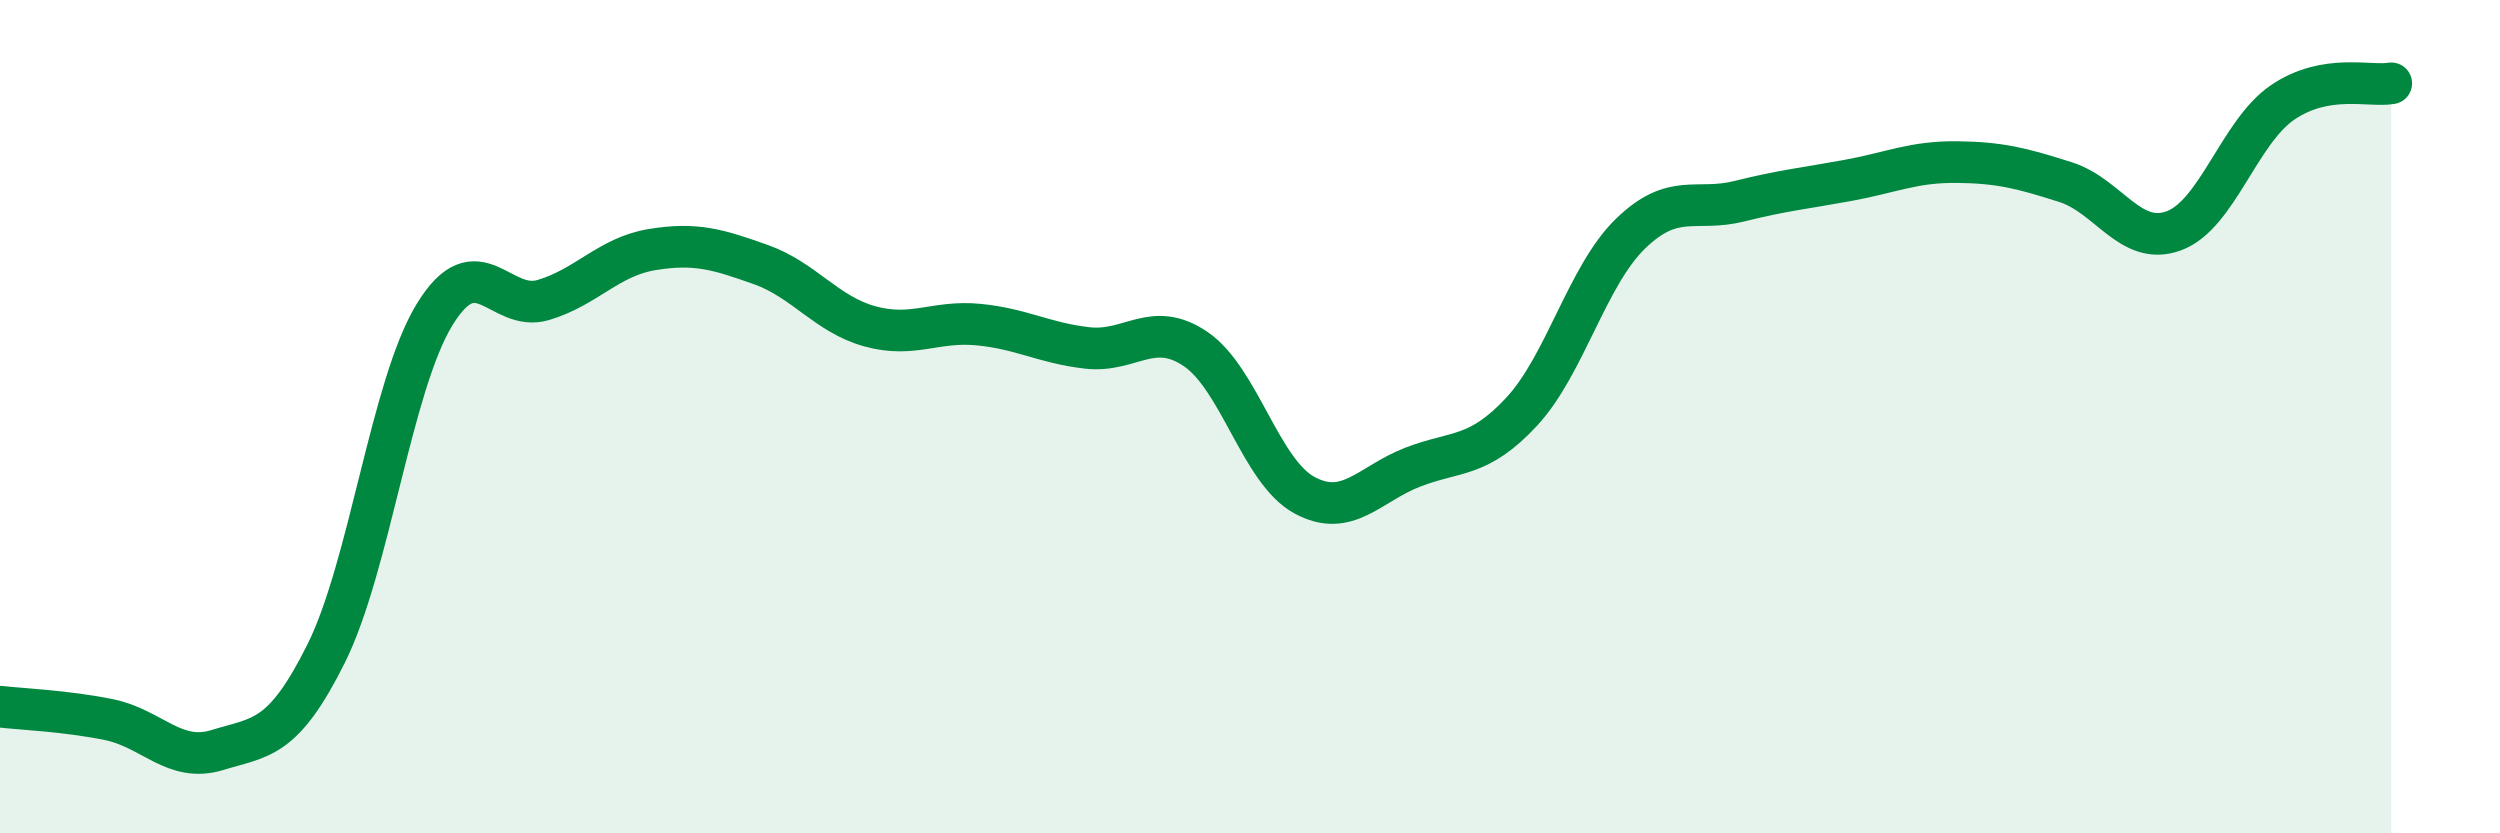
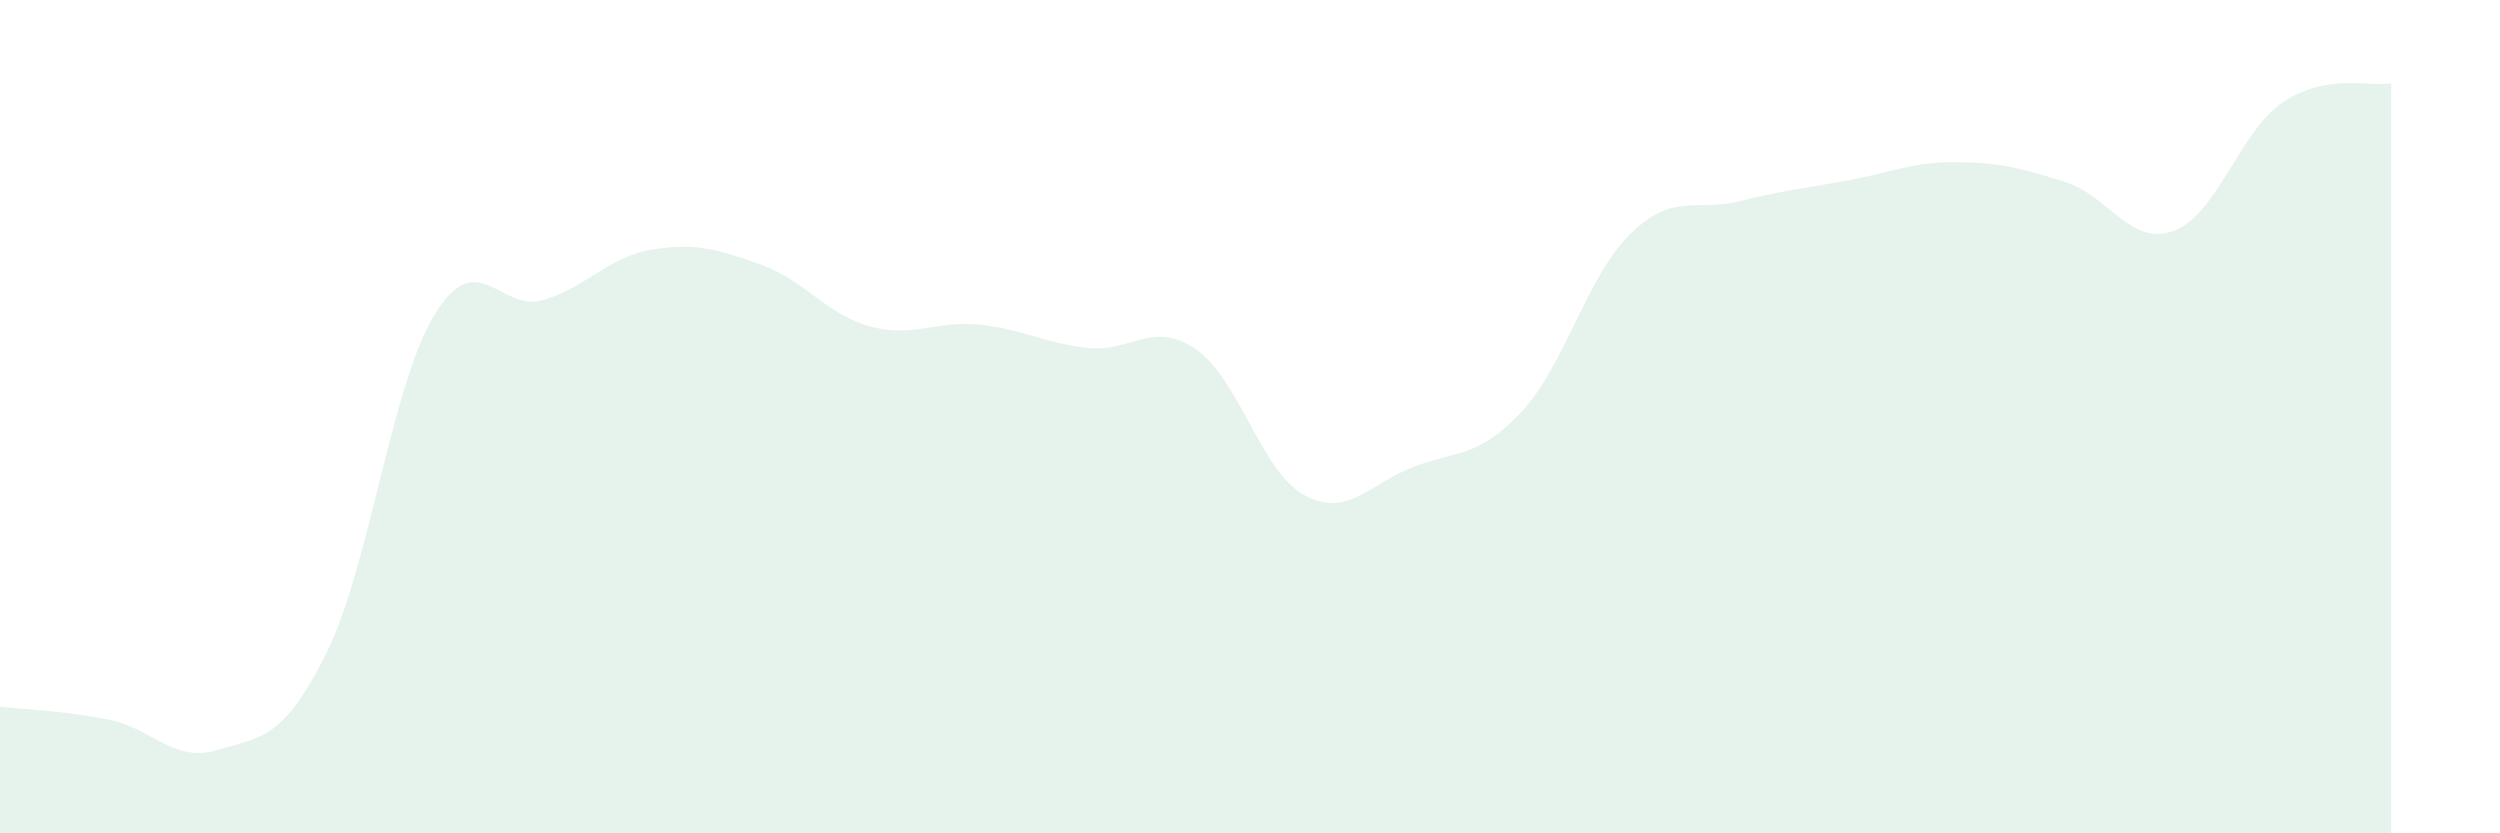
<svg xmlns="http://www.w3.org/2000/svg" width="60" height="20" viewBox="0 0 60 20">
  <path d="M 0,16.96 C 0.52,17.02 1.57,17.06 2.61,17.27 C 3.65,17.48 4.18,18.32 5.22,18 C 6.26,17.68 6.79,17.77 7.83,15.68 C 8.87,13.59 9.39,9.25 10.43,7.55 C 11.47,5.85 12,7.51 13.04,7.2 C 14.08,6.89 14.61,6.16 15.65,5.99 C 16.69,5.82 17.22,5.98 18.26,6.35 C 19.3,6.72 19.83,7.54 20.87,7.83 C 21.91,8.12 22.44,7.69 23.48,7.79 C 24.52,7.89 25.05,8.23 26.09,8.35 C 27.13,8.47 27.66,7.67 28.7,8.38 C 29.74,9.09 30.26,11.31 31.3,11.88 C 32.34,12.45 32.87,11.61 33.91,11.21 C 34.95,10.81 35.48,11 36.52,9.88 C 37.56,8.76 38.09,6.62 39.13,5.61 C 40.17,4.6 40.7,5.09 41.74,4.83 C 42.78,4.57 43.31,4.52 44.35,4.33 C 45.39,4.14 45.92,3.88 46.96,3.89 C 48,3.9 48.53,4.04 49.57,4.37 C 50.61,4.7 51.13,5.92 52.17,5.54 C 53.21,5.16 53.74,3.17 54.78,2.46 C 55.82,1.75 56.87,2.09 57.39,2L57.39 20L0 20Z" fill="#008740" opacity="0.1" stroke-linecap="round" stroke-linejoin="round" />
-   <path d="M 0,16.96 C 0.52,17.02 1.57,17.06 2.61,17.27 C 3.65,17.48 4.18,18.32 5.22,18 C 6.26,17.68 6.79,17.77 7.83,15.68 C 8.87,13.59 9.39,9.25 10.43,7.55 C 11.47,5.85 12,7.51 13.04,7.2 C 14.08,6.89 14.61,6.16 15.65,5.99 C 16.69,5.82 17.22,5.98 18.26,6.35 C 19.3,6.72 19.83,7.54 20.87,7.83 C 21.91,8.12 22.44,7.69 23.48,7.79 C 24.52,7.89 25.05,8.23 26.09,8.35 C 27.13,8.47 27.66,7.67 28.7,8.38 C 29.74,9.09 30.26,11.31 31.3,11.88 C 32.34,12.45 32.87,11.61 33.91,11.21 C 34.95,10.81 35.48,11 36.52,9.88 C 37.56,8.76 38.09,6.62 39.13,5.61 C 40.17,4.6 40.7,5.09 41.74,4.83 C 42.78,4.57 43.31,4.52 44.35,4.33 C 45.39,4.14 45.92,3.88 46.96,3.89 C 48,3.9 48.53,4.04 49.57,4.37 C 50.61,4.7 51.13,5.92 52.17,5.54 C 53.21,5.16 53.74,3.17 54.78,2.46 C 55.82,1.75 56.87,2.09 57.39,2" stroke="#008740" stroke-width="1" fill="none" stroke-linecap="round" stroke-linejoin="round" />
</svg>